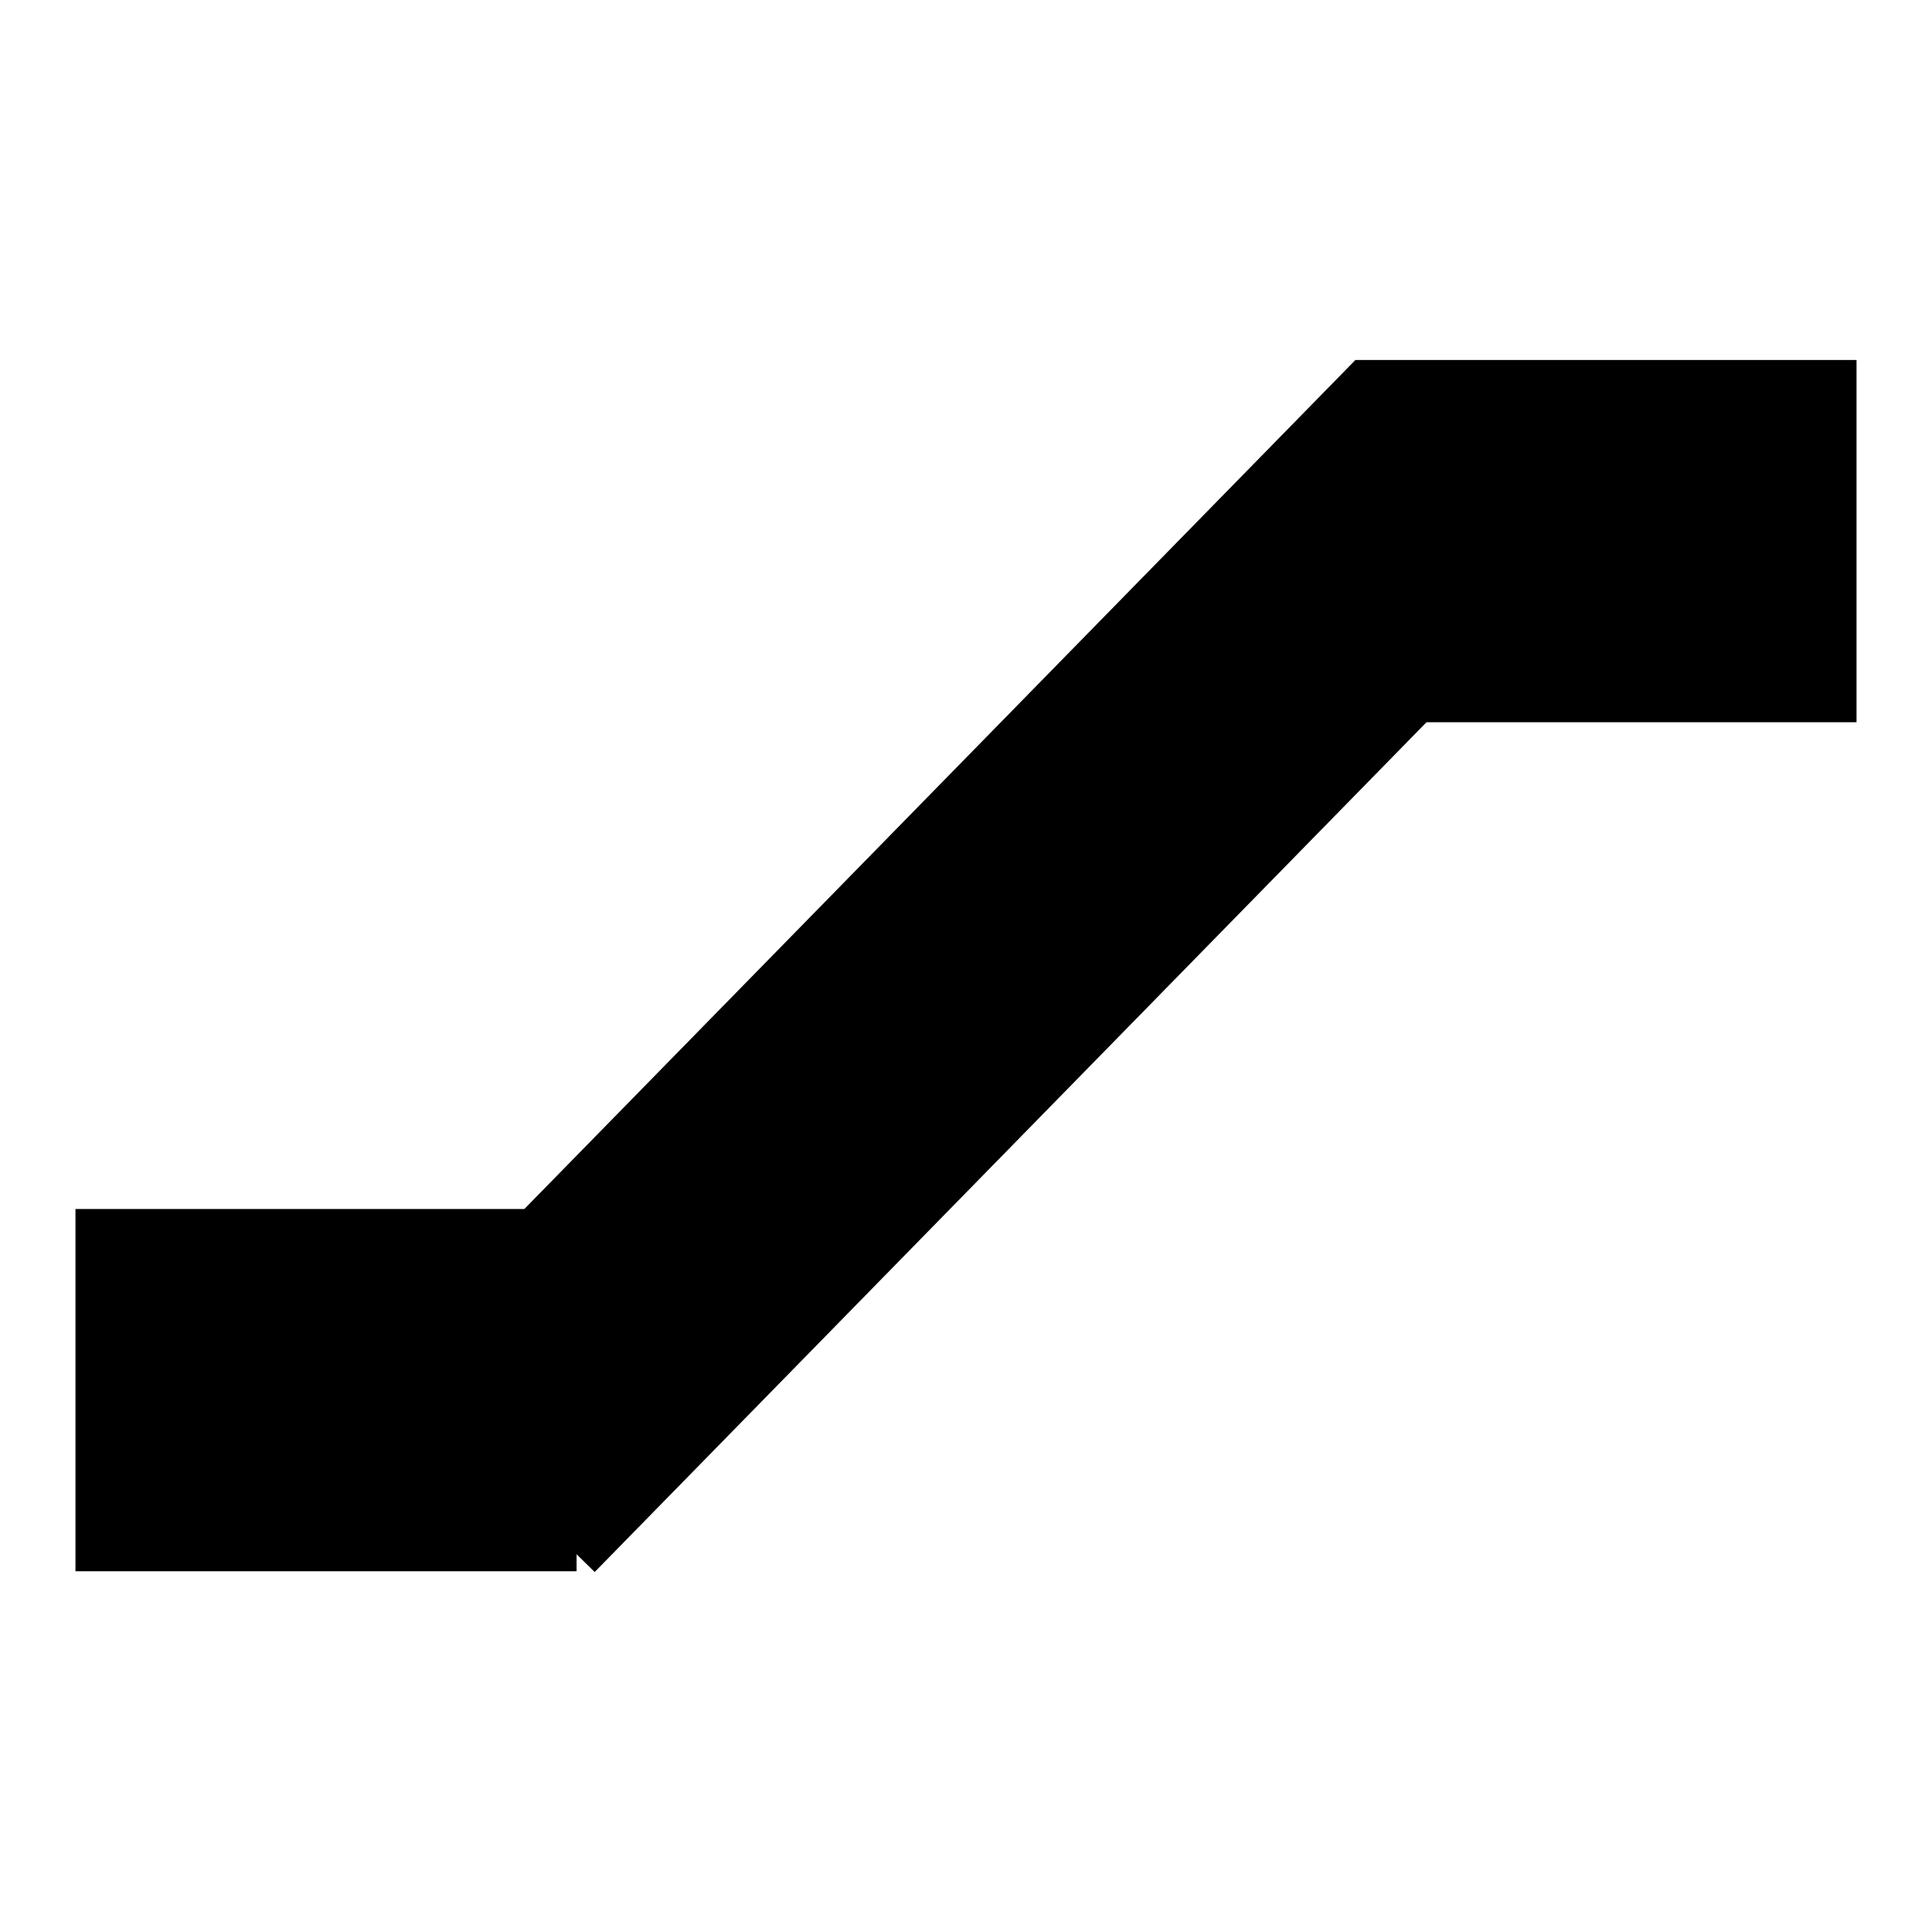
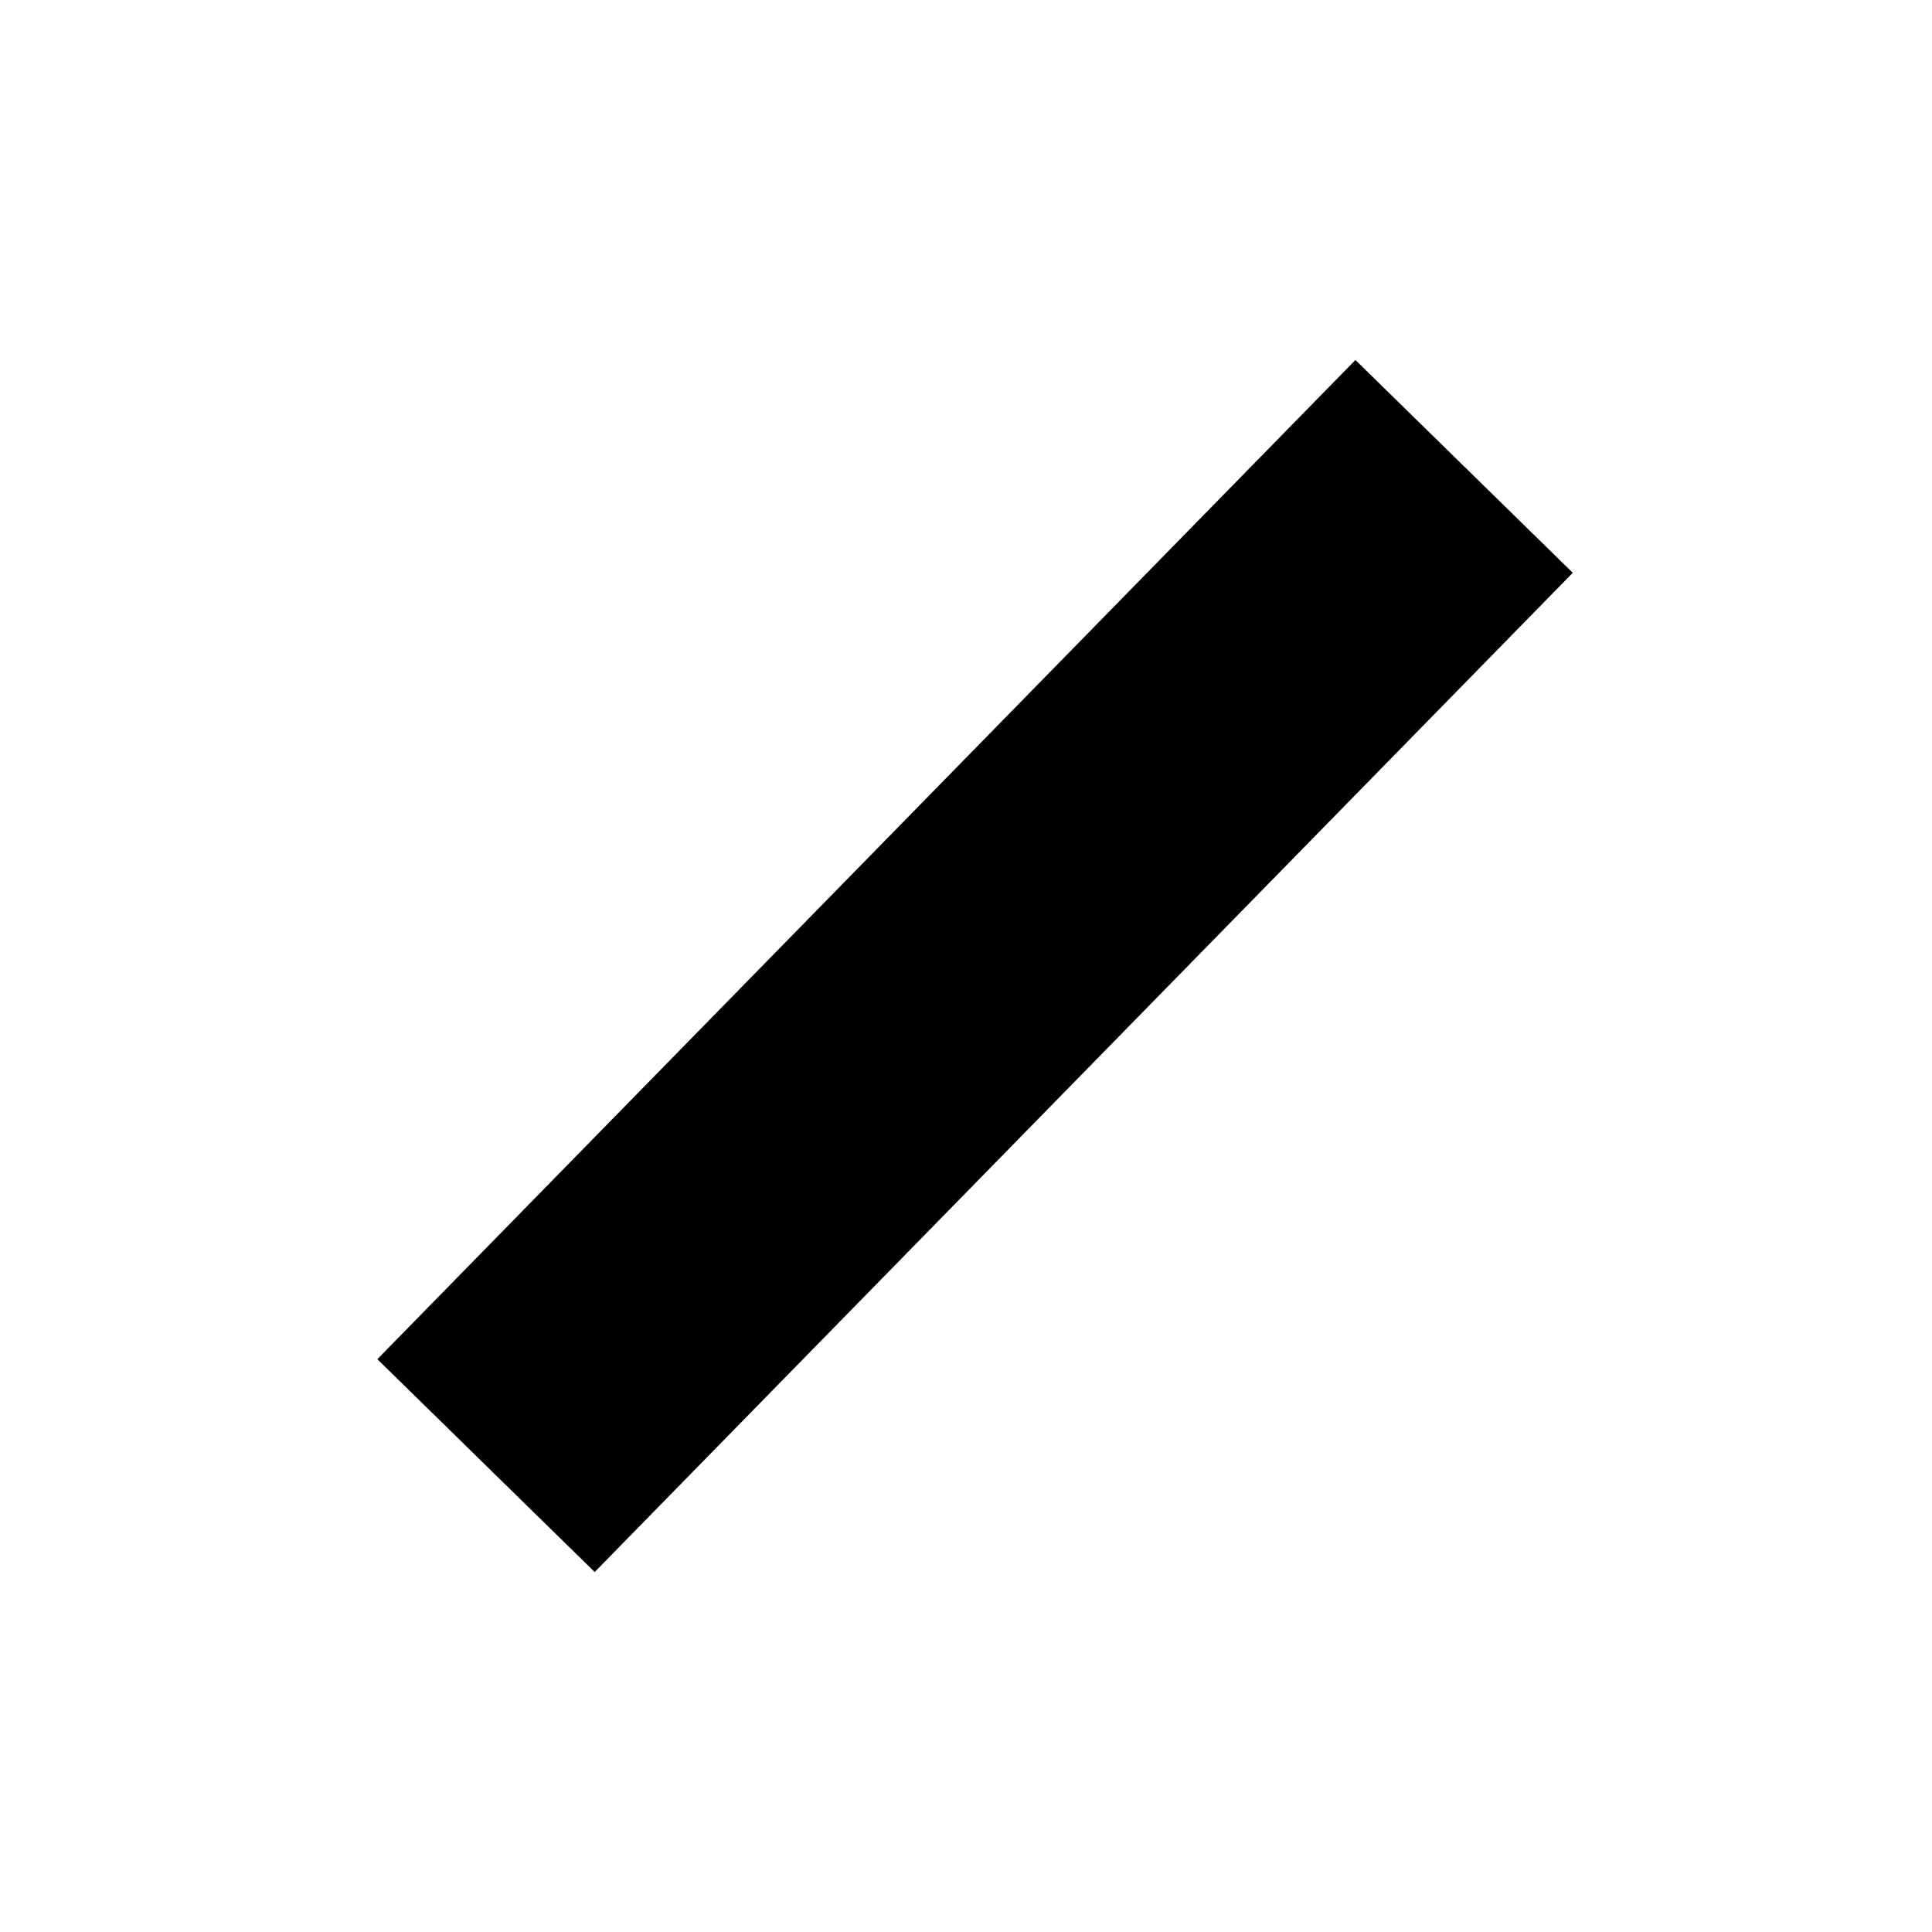
<svg xmlns="http://www.w3.org/2000/svg" version="1.1" x="0px" y="0px" viewBox="0 0 256 256" enable-background="new 0 0 256 256" xml:space="preserve">
  <g>
    <g>
      <path fill="#000000" d="M50,180.1L179.6,47.7l28.8,28.2L78.8,208.3L50,180.1z" />
-       <path fill="#000000" d="M179.6,47.7H246v48h-66.4V47.7z" />
-       <path fill="#000000" d="M10,160.2h66.4v48H10V160.2z" />
    </g>
  </g>
</svg>